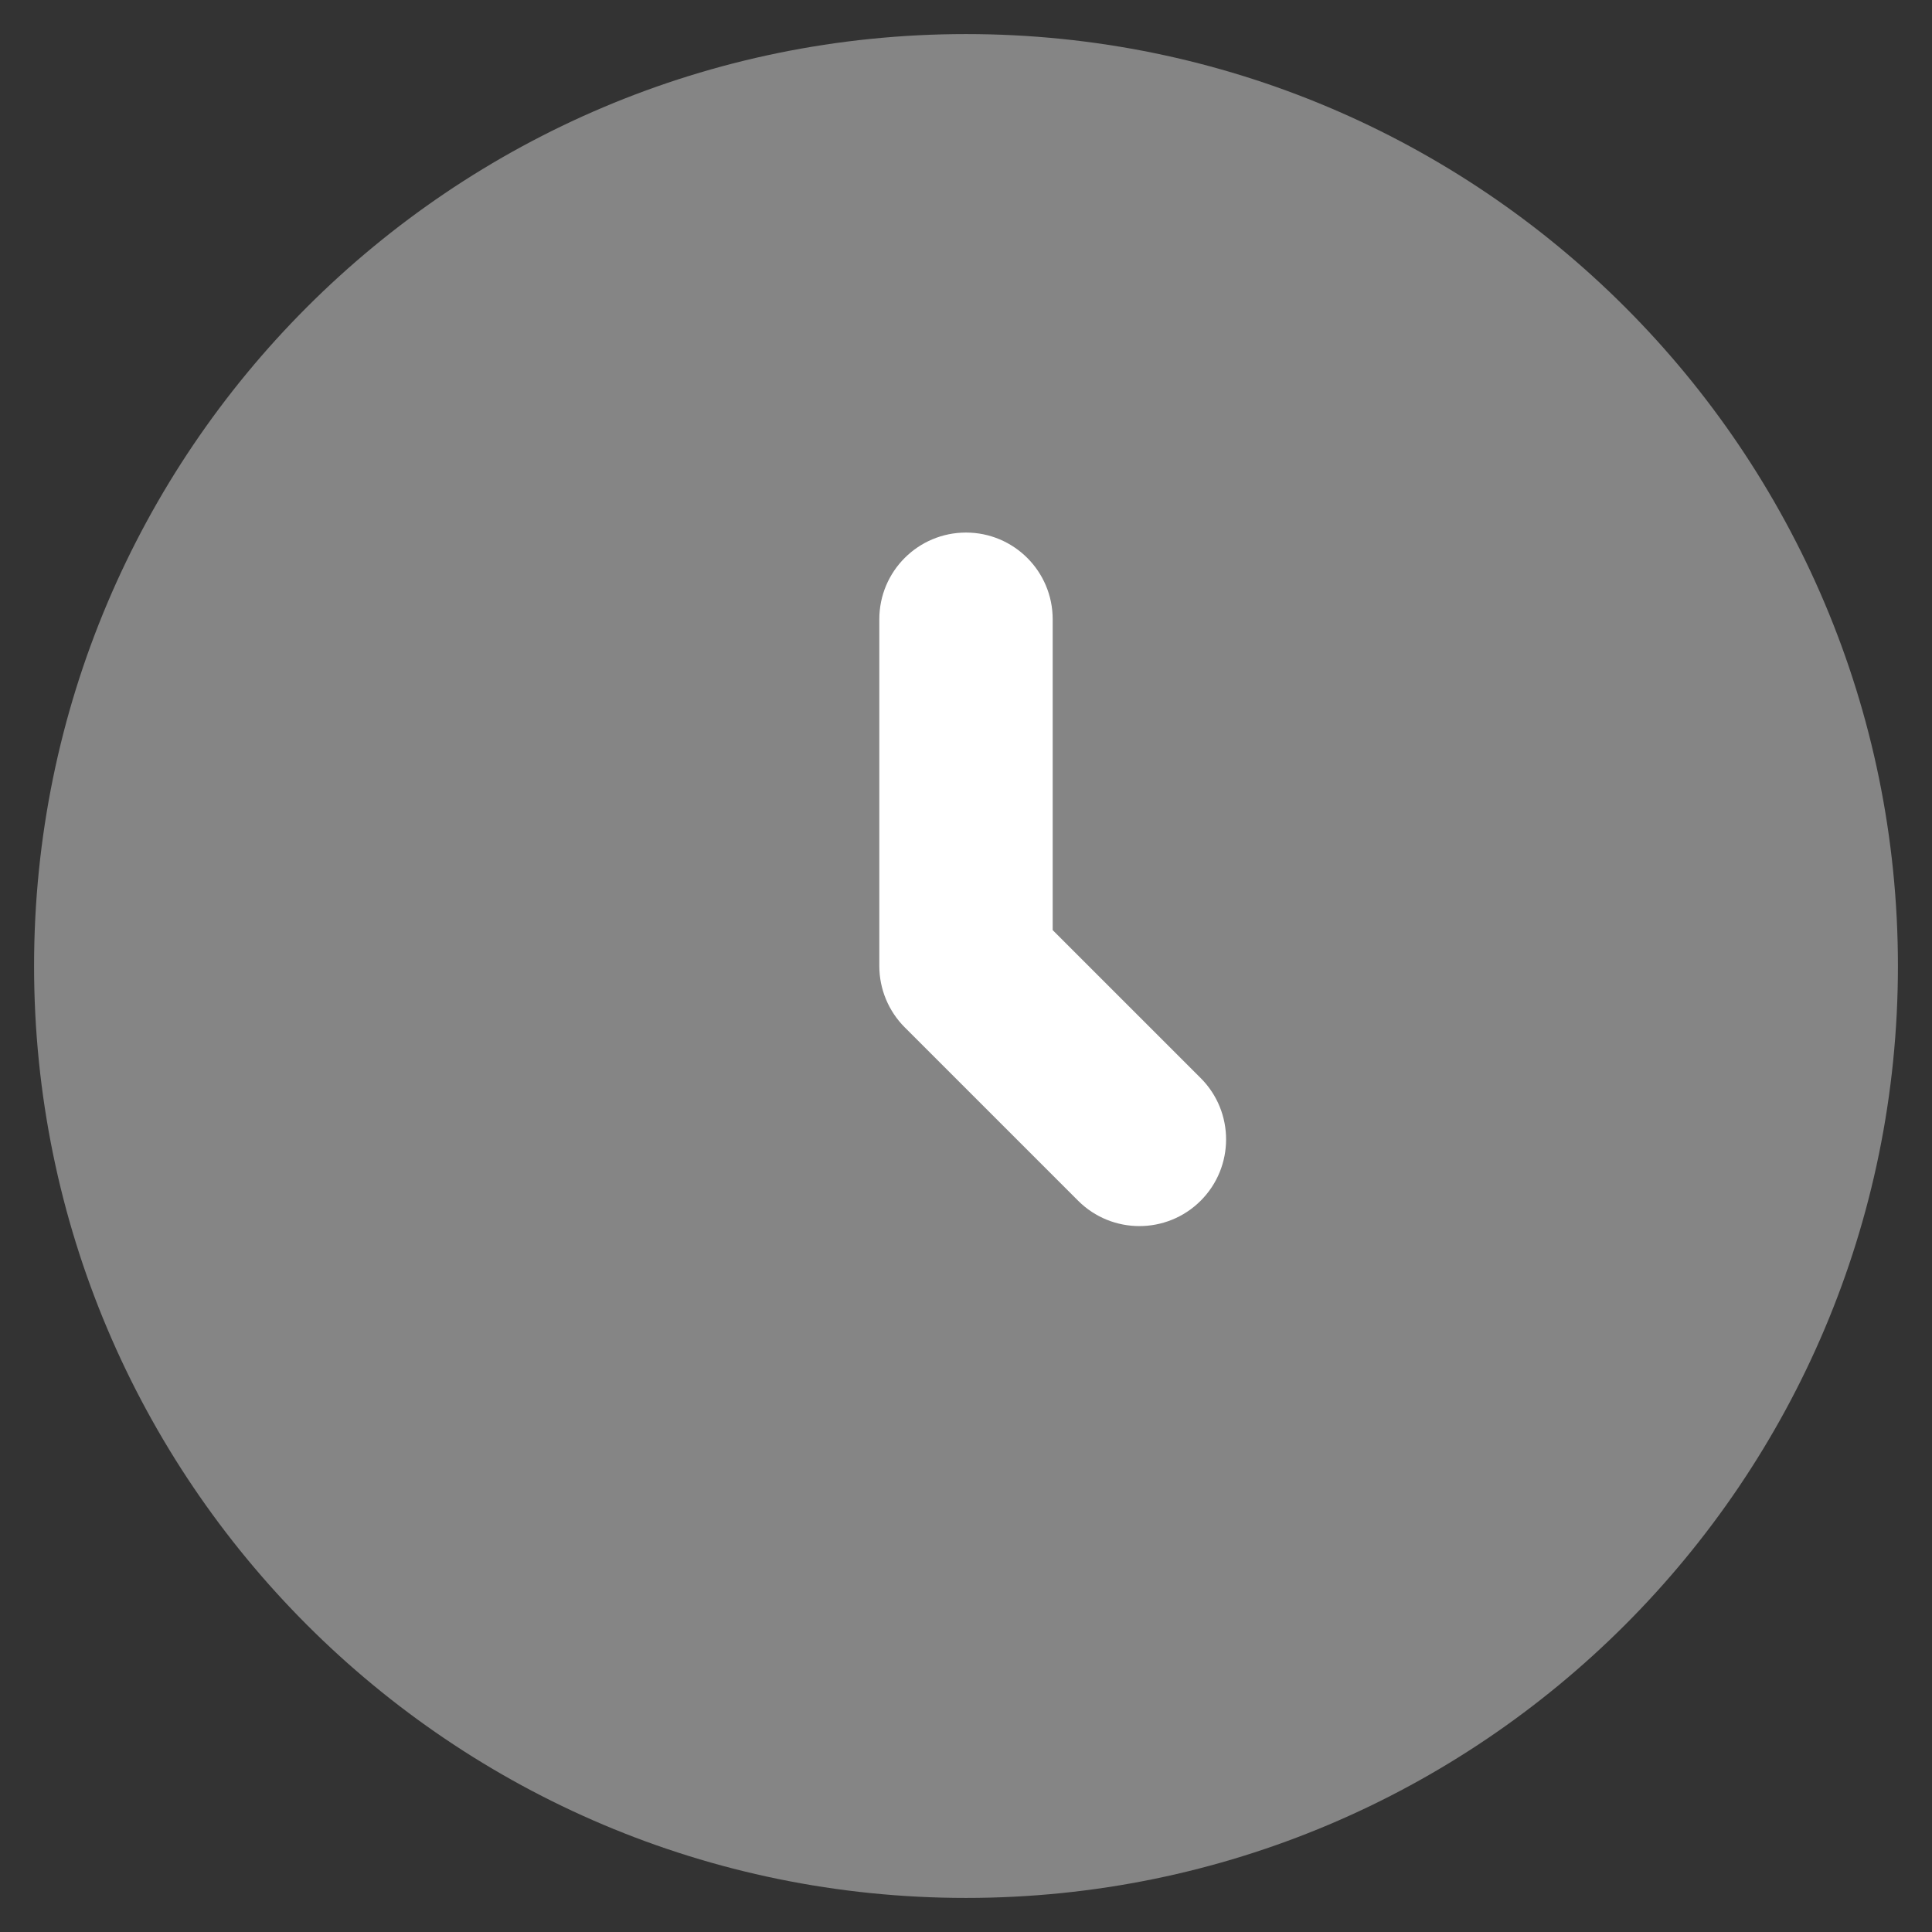
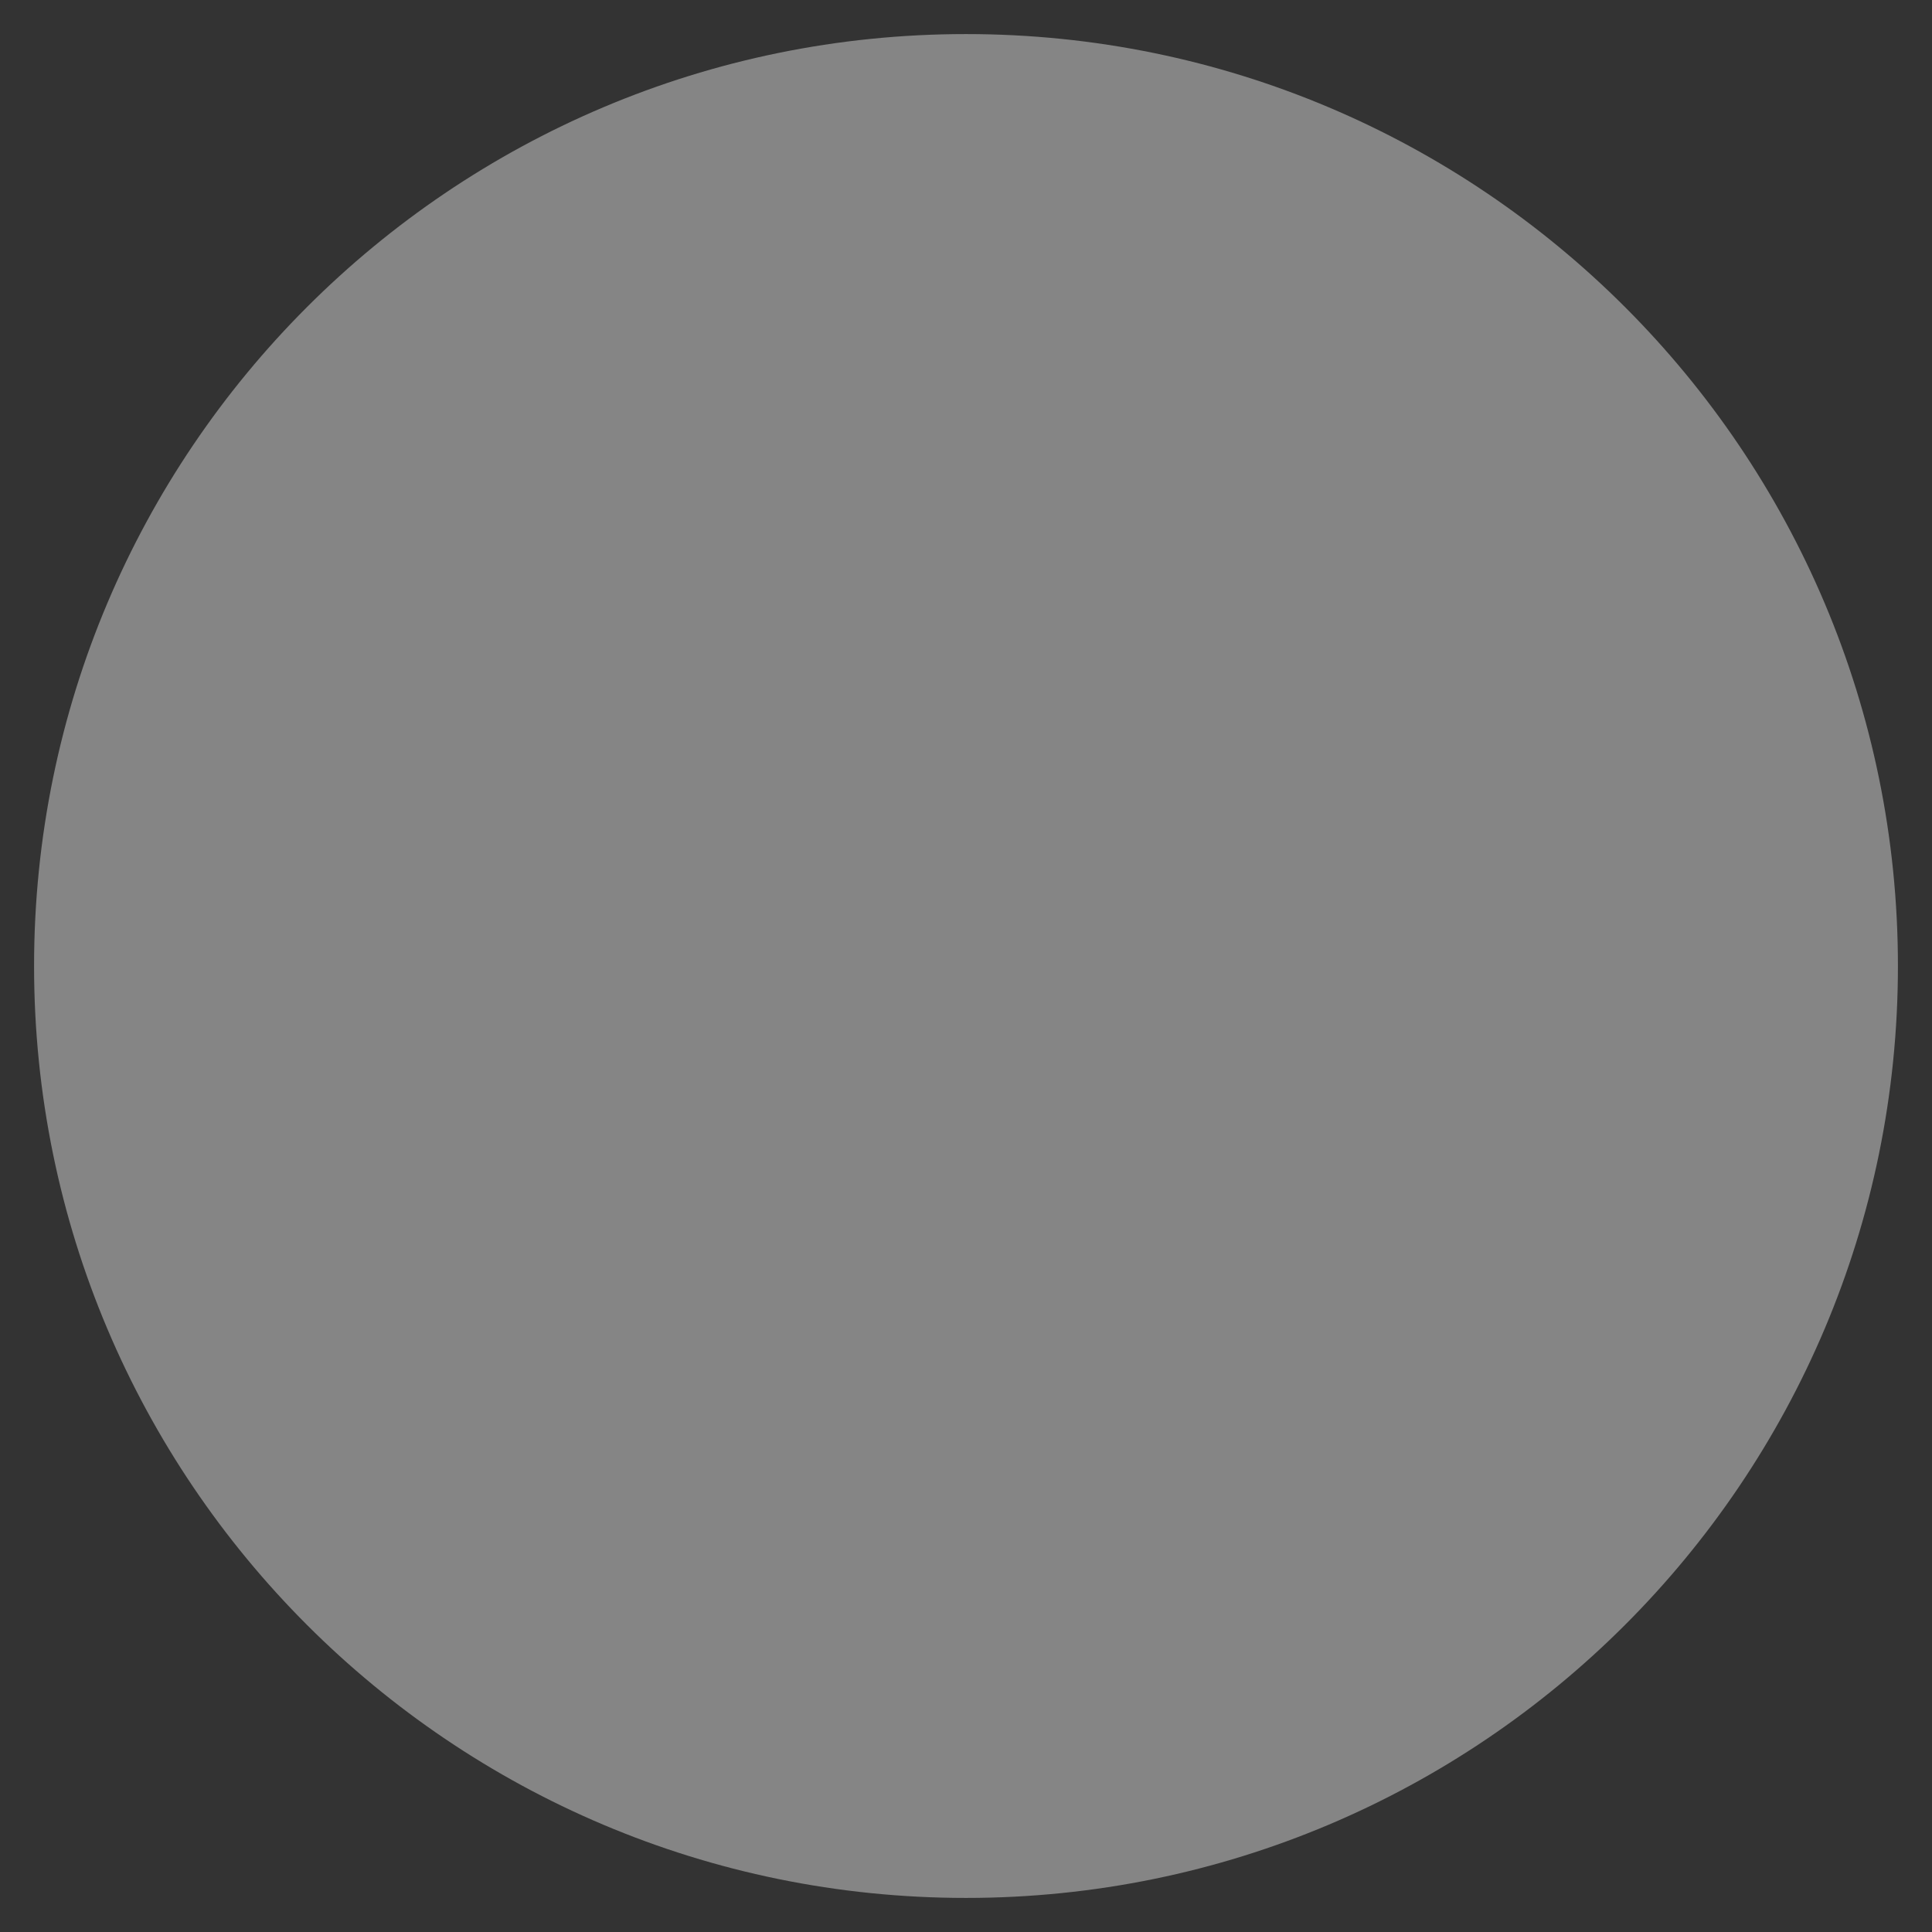
<svg xmlns="http://www.w3.org/2000/svg" width="52" height="52" viewBox="0 0 52 52" fill="none">
  <rect x="0" y="0" width="52" height="52" fill="#333333" stroke="none" />
  <path opacity="0.4" d="M0.917 26C0.917 12.147 12.147 0.917 26 0.917C39.853 0.917 51.083 12.147 51.083 26C51.083 39.853 39.853 51.083 26 51.083C12.147 51.083 0.917 39.853 0.917 26Z" fill="white" />
-   <path fill-rule="evenodd" clip-rule="evenodd" d="M26 14.334C27.289 14.334 28.333 15.378 28.333 16.667V25.034L32.317 29.017C33.228 29.928 33.228 31.405 32.317 32.317C31.405 33.228 29.928 33.228 29.017 32.317L24.35 27.65C23.913 27.212 23.667 26.619 23.667 26V16.667C23.667 15.378 24.711 14.334 26 14.334Z" fill="white" />
</svg>